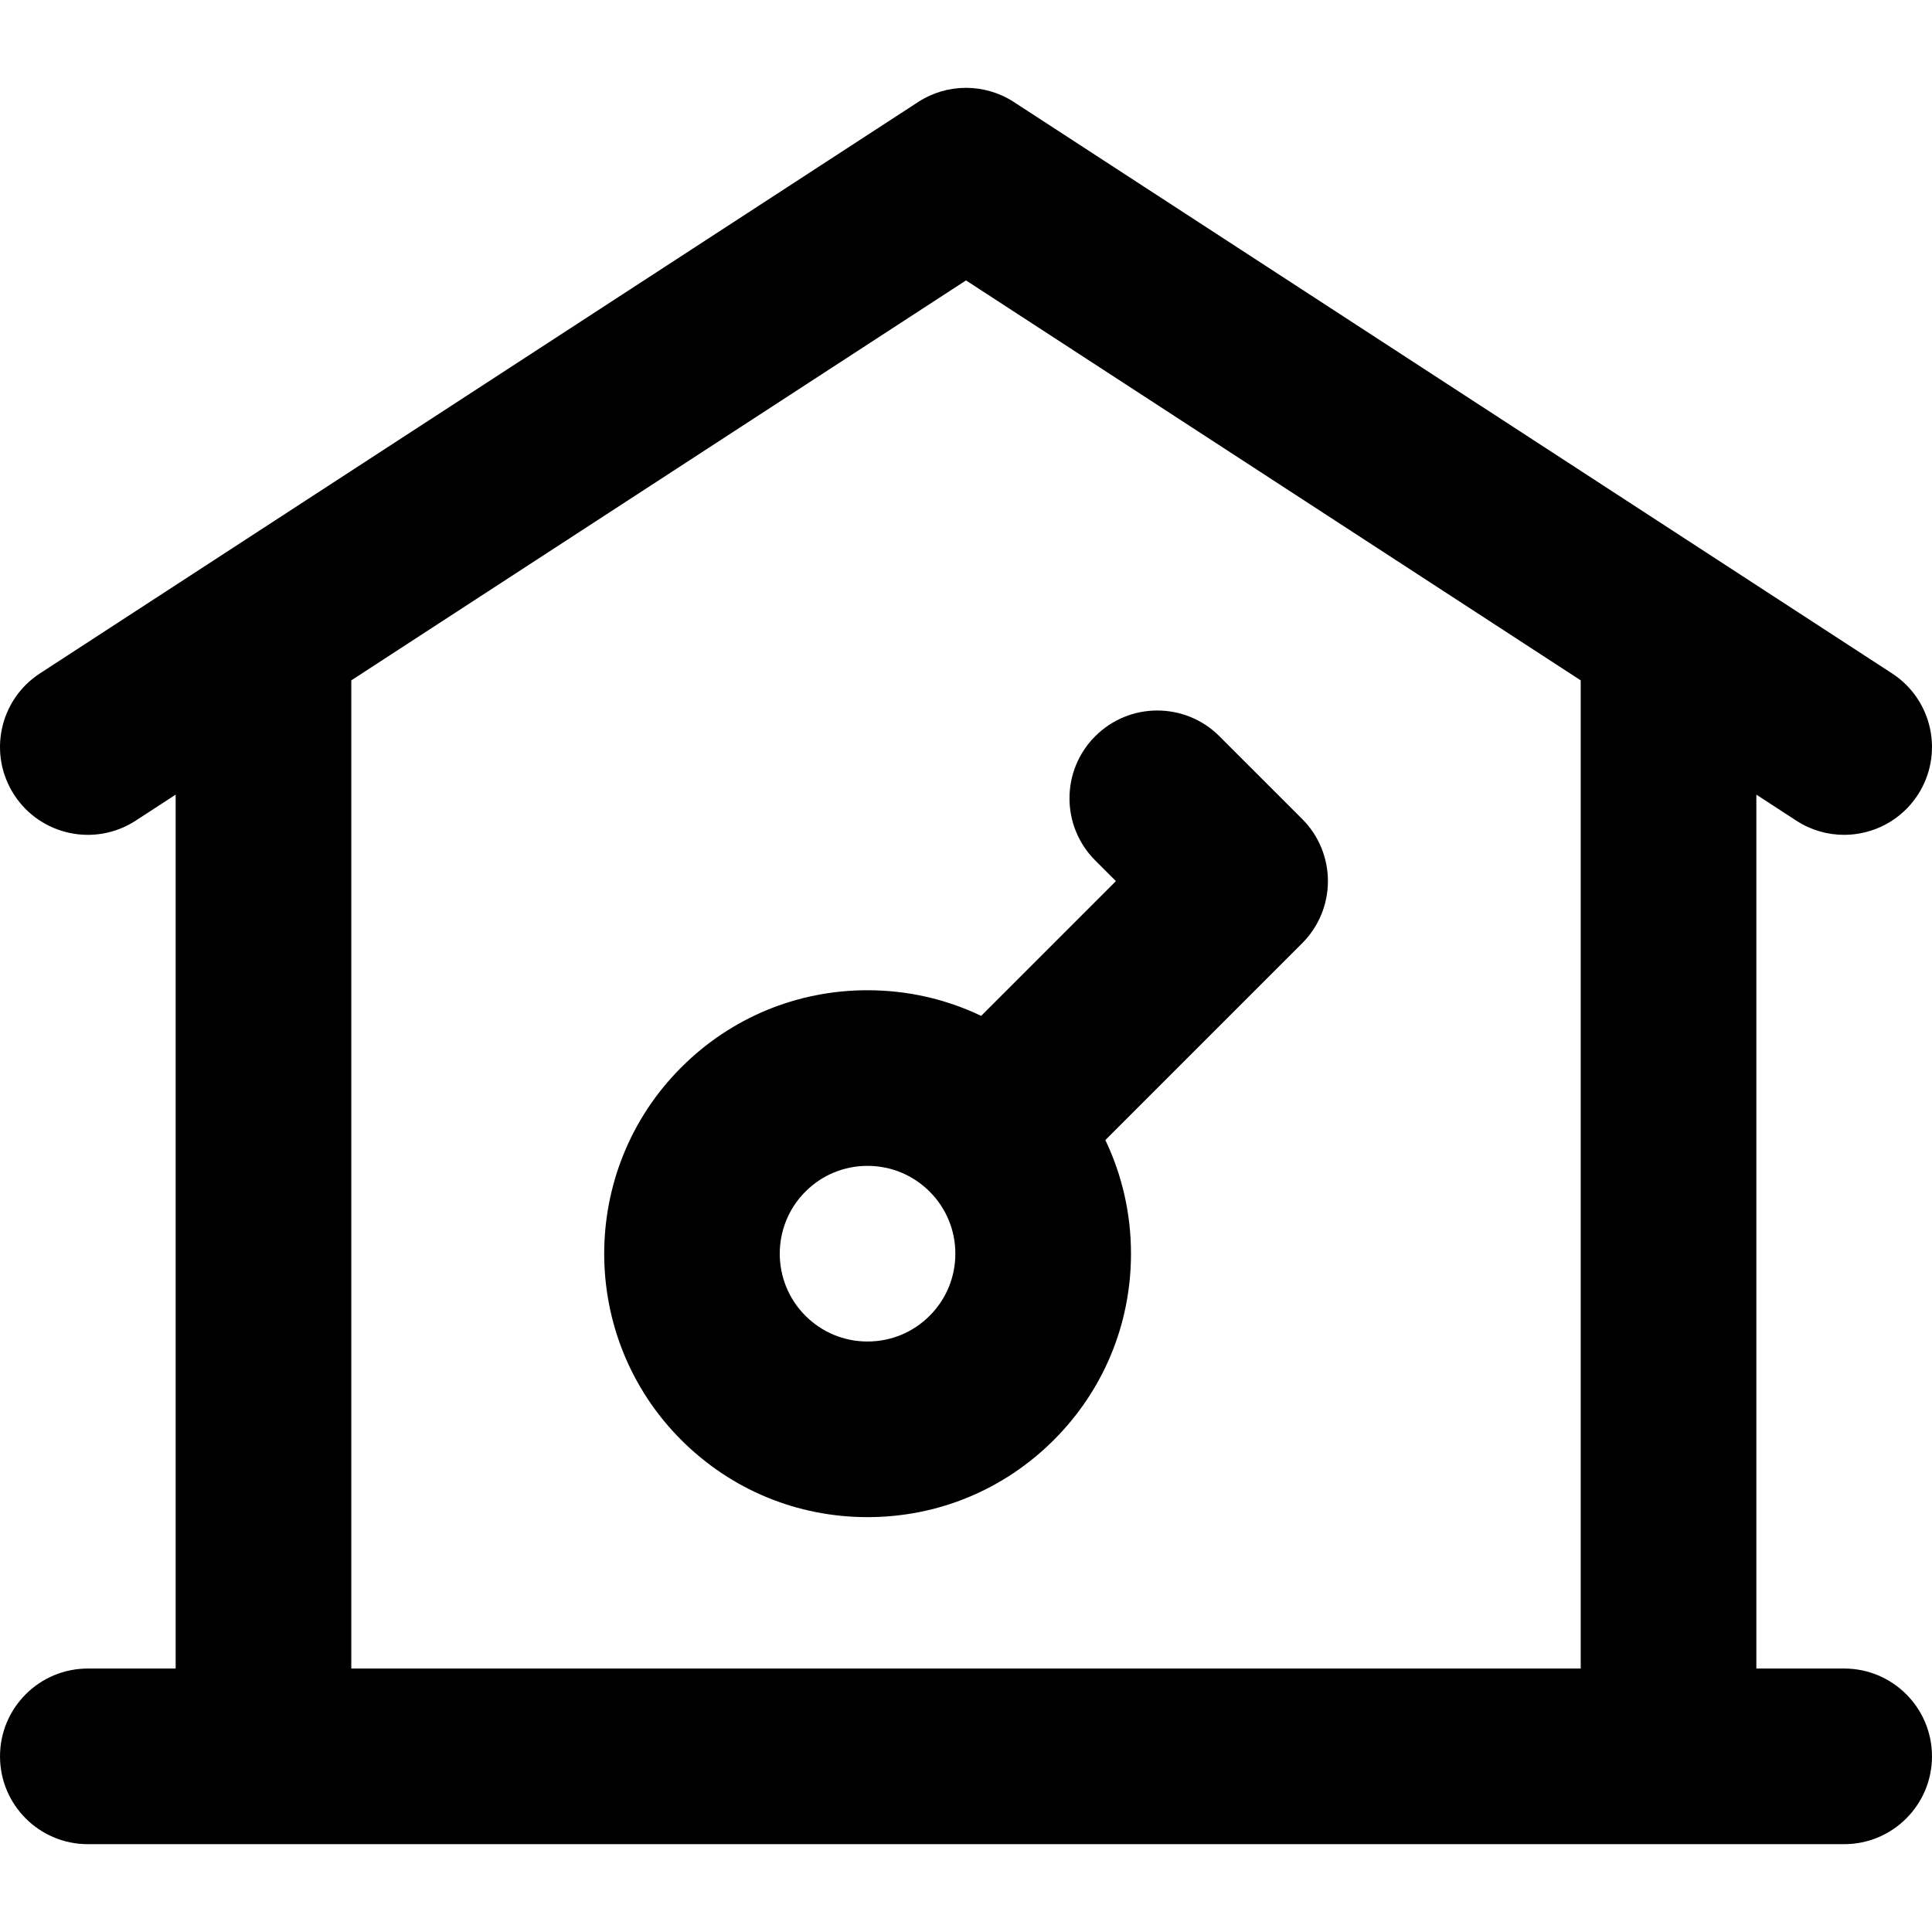
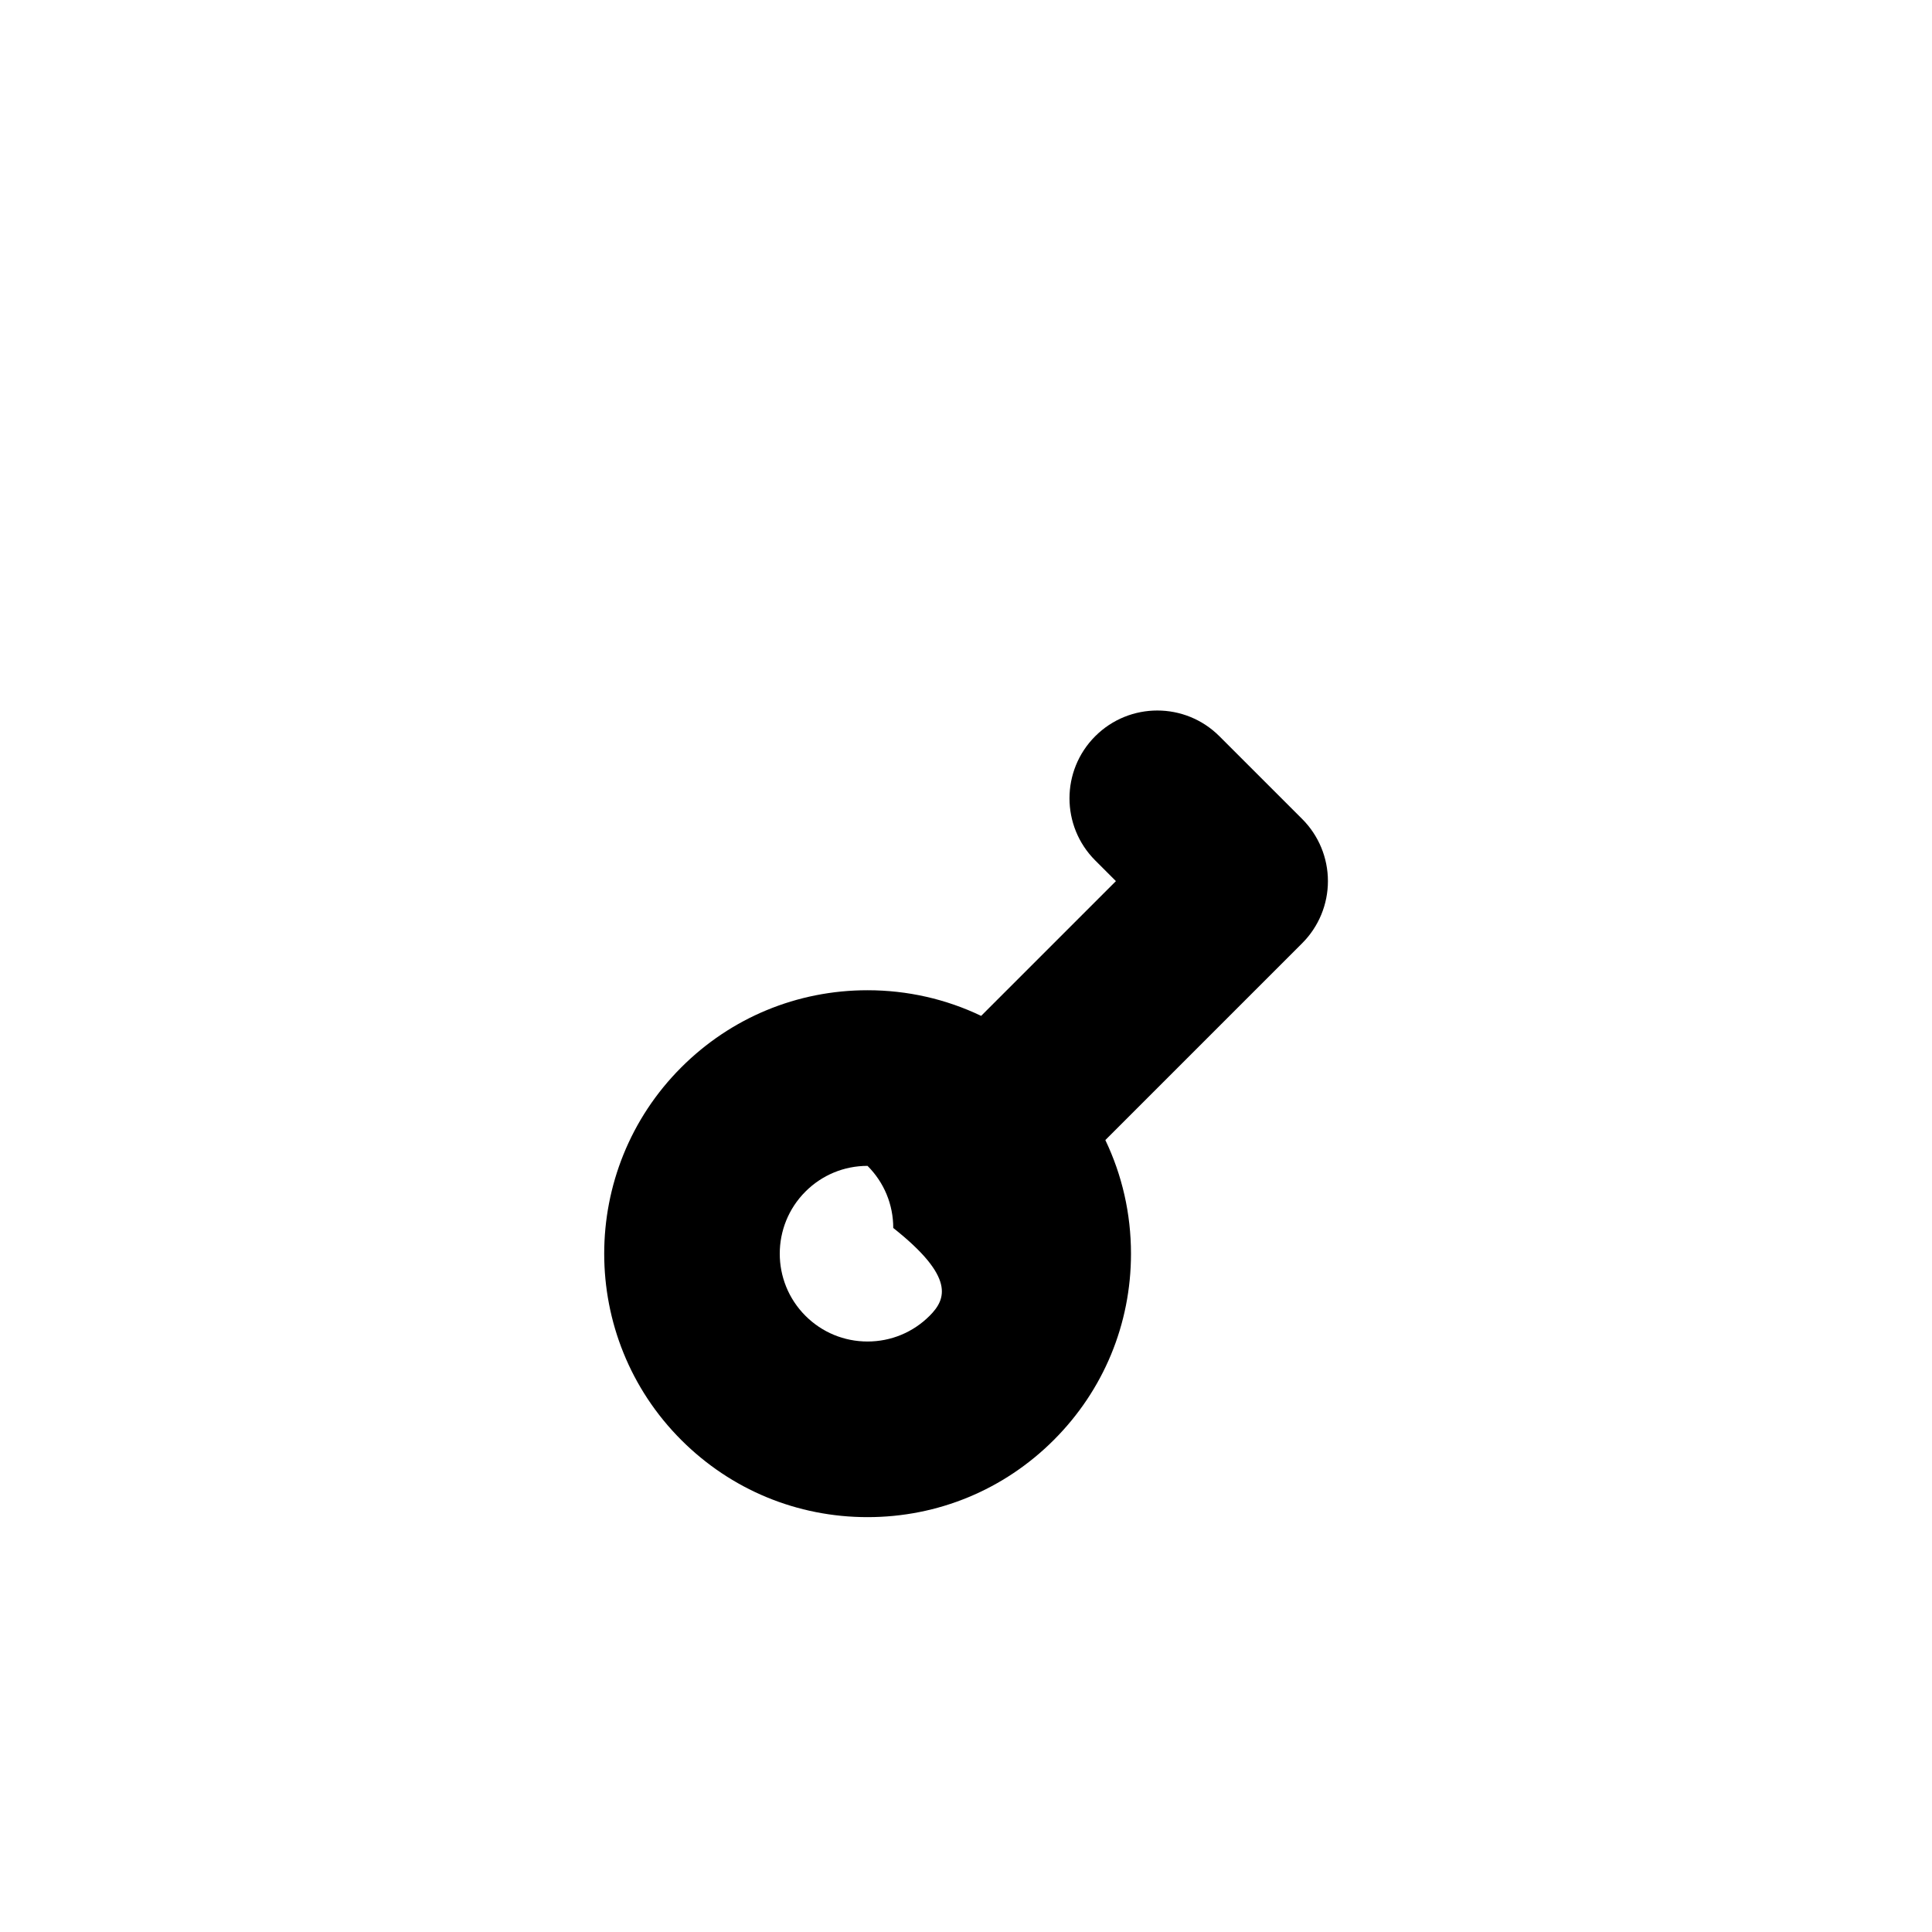
<svg xmlns="http://www.w3.org/2000/svg" fill="#000000" height="800px" width="800px" version="1.1" id="Layer_1" viewBox="0 0 512.003 512.003" xml:space="preserve">
  <g>
    <g>
-       <path d="M488.727,442.181h-23.273V210.59l10.58,6.884c3.919,2.551,8.319,3.769,12.671,3.769c7.609,0,15.068-3.73,19.529-10.583    c7.01-10.774,3.958-25.19-6.816-32.2L268.694,27.041c-7.719-5.021-17.669-5.021-25.384,0L56.825,148.374    c-0.008,0.005-0.016,0.009-0.023,0.016l-46.219,30.071c-10.774,7.01-13.824,21.426-6.814,32.2    c7.01,10.772,21.428,13.827,32.2,6.814l10.58-6.884v231.591H23.276c-12.853,0-23.273,10.42-23.273,23.273    c0,12.853,10.42,23.273,23.273,23.273h46.545h372.36h46.545c12.853,0,23.273-10.42,23.273-23.273    C512,452.6,501.58,442.181,488.727,442.181z M418.91,442.181H93.095V180.306L256.002,74.312L418.91,180.306V442.181z" />
-     </g>
+       </g>
  </g>
  <g>
    <g>
-       <path d="M351.916,233.504c0-6.173-2.451-12.092-6.816-16.457l-21.943-21.938c-9.09-9.087-23.822-9.087-32.914,0    c-9.087,9.089-9.086,23.825,0.002,32.912l5.485,5.485l-35.712,35.712c-9.283-4.443-19.516-6.794-30.112-6.794    c-18.651,0-36.183,7.263-49.367,20.45c-27.221,27.22-27.221,71.513,0,98.736c13.186,13.186,30.72,20.449,49.369,20.449    s36.181-7.263,49.366-20.447c13.188-13.186,20.452-30.72,20.452-49.37c0-10.597-2.352-20.829-6.796-30.112l52.171-52.169    C349.465,245.596,351.916,239.676,351.916,233.504z M246.361,348.701c-4.395,4.394-10.238,6.814-16.454,6.814    c-6.217,0-12.061-2.42-16.457-6.816c-9.073-9.075-9.075-23.839,0-32.914c4.395-4.395,10.238-6.816,16.455-6.816    s12.06,2.42,16.457,6.817c4.395,4.395,6.817,10.238,6.817,16.455C253.179,338.46,250.757,344.304,246.361,348.701z" />
+       <path d="M351.916,233.504c0-6.173-2.451-12.092-6.816-16.457l-21.943-21.938c-9.09-9.087-23.822-9.087-32.914,0    c-9.087,9.089-9.086,23.825,0.002,32.912l5.485,5.485l-35.712,35.712c-9.283-4.443-19.516-6.794-30.112-6.794    c-18.651,0-36.183,7.263-49.367,20.45c-27.221,27.22-27.221,71.513,0,98.736c13.186,13.186,30.72,20.449,49.369,20.449    s36.181-7.263,49.366-20.447c13.188-13.186,20.452-30.72,20.452-49.37c0-10.597-2.352-20.829-6.796-30.112l52.171-52.169    C349.465,245.596,351.916,239.676,351.916,233.504z M246.361,348.701c-4.395,4.394-10.238,6.814-16.454,6.814    c-6.217,0-12.061-2.42-16.457-6.816c-9.073-9.075-9.075-23.839,0-32.914c4.395-4.395,10.238-6.816,16.455-6.816    c4.395,4.395,6.817,10.238,6.817,16.455C253.179,338.46,250.757,344.304,246.361,348.701z" />
    </g>
  </g>
</svg>